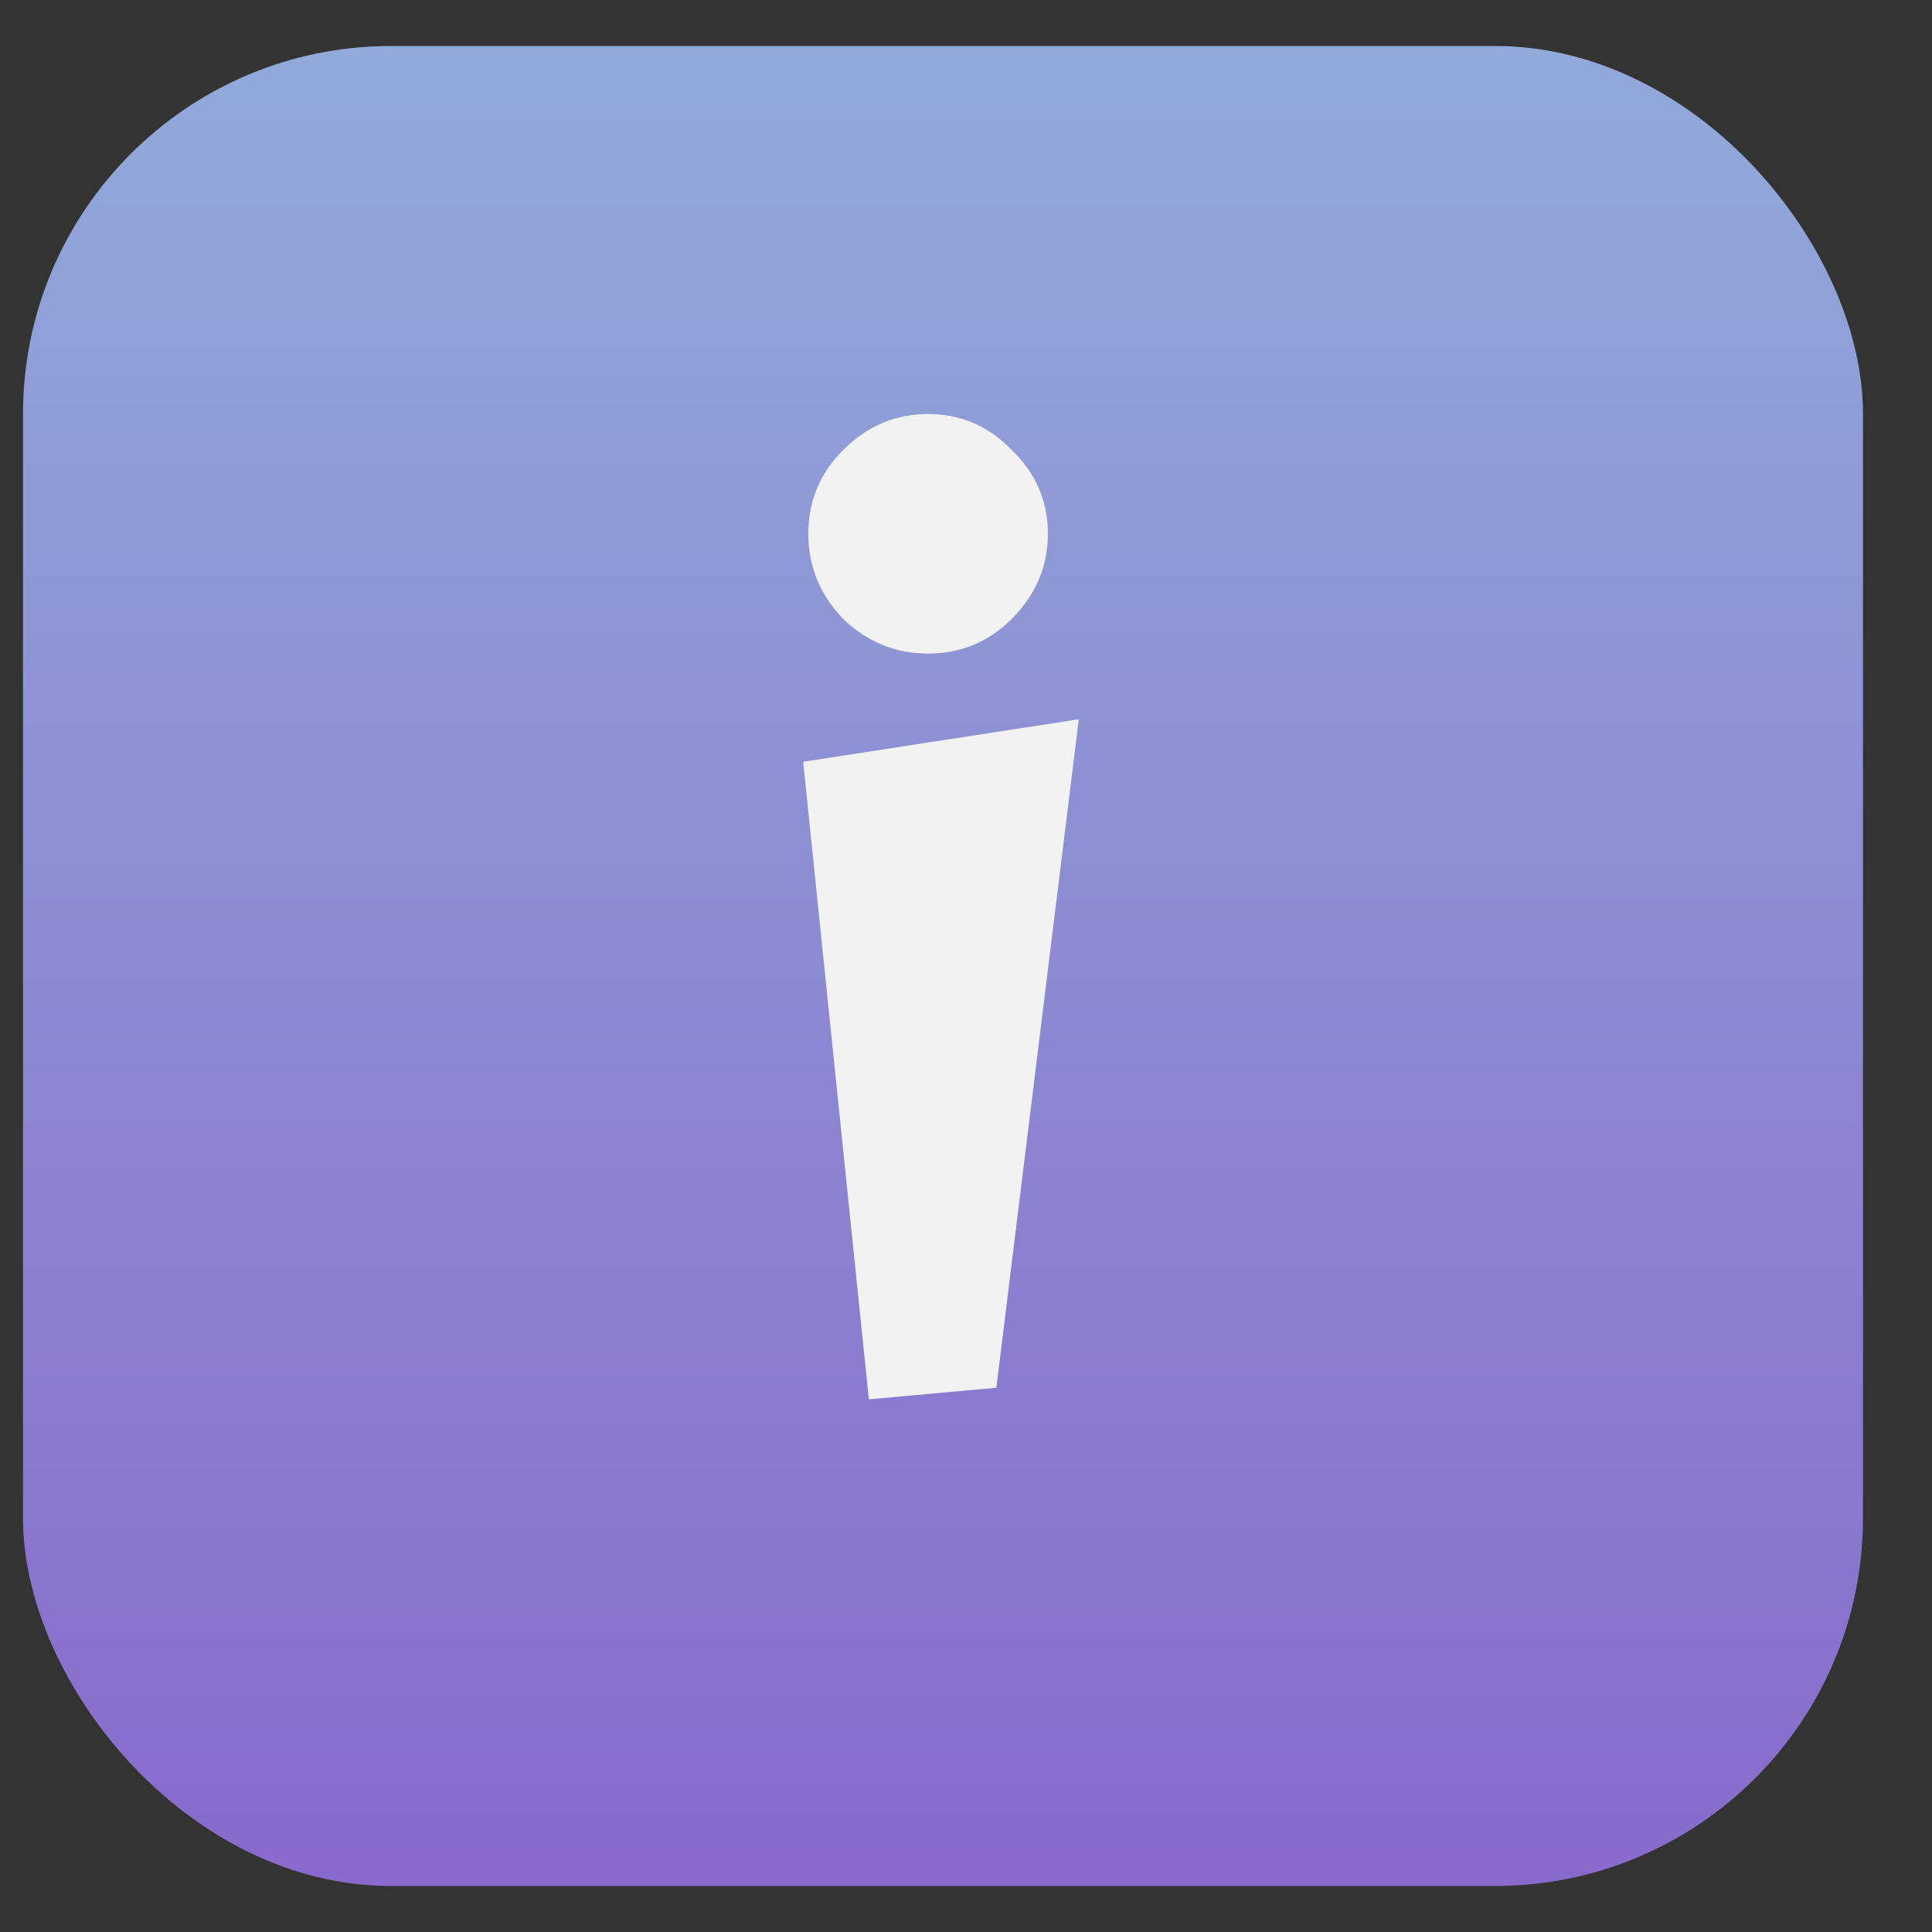
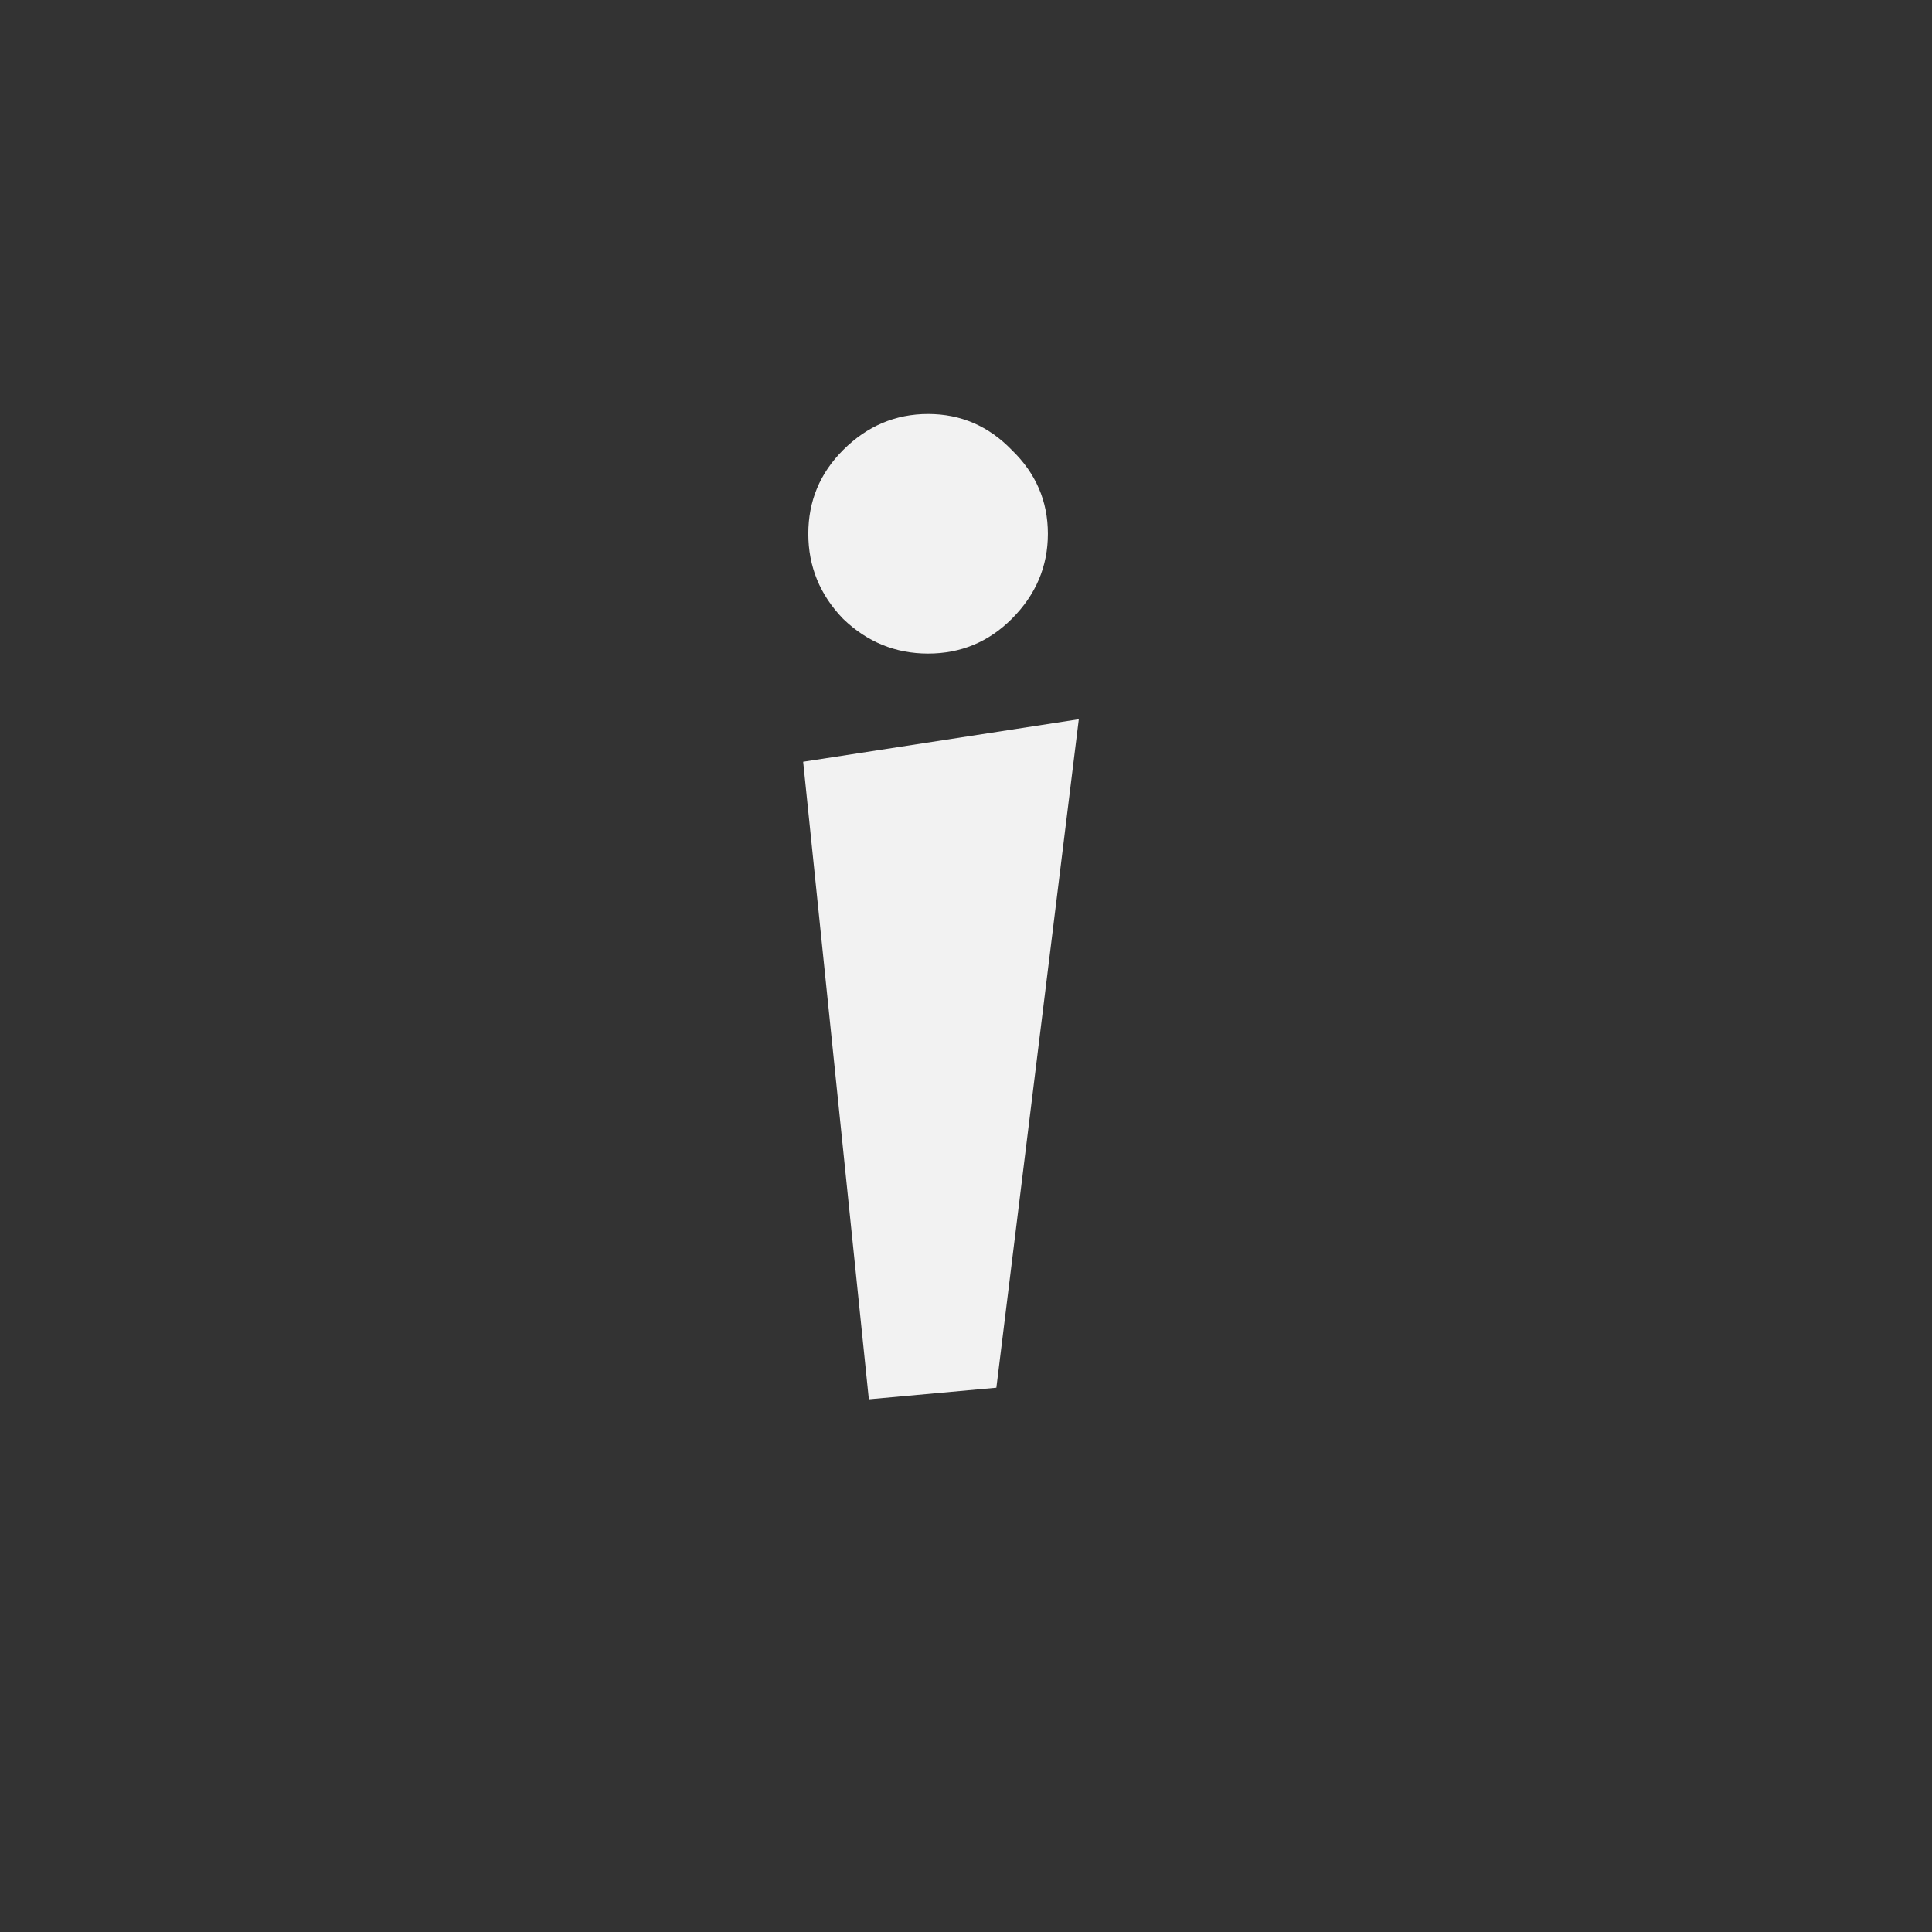
<svg xmlns="http://www.w3.org/2000/svg" width="21" height="21" viewBox="0 0 21 21" fill="none">
  <rect x="0" y="0" width="21" height="21" fill="#333333" stroke="none" />
-   <rect x="0.25" y="0.5" width="20" height="20" rx="4" fill="url(#paint0_linear_6245_2658)" />
-   <path d="M9.444 15.21L8.73 8.28L11.726 7.818L10.83 15.084L9.444 15.21ZM9.164 6.726C8.912 6.465 8.786 6.157 8.786 5.802C8.786 5.447 8.912 5.144 9.164 4.892C9.425 4.631 9.733 4.5 10.088 4.5C10.443 4.5 10.746 4.631 10.998 4.892C11.259 5.144 11.39 5.447 11.39 5.802C11.39 6.157 11.259 6.465 10.998 6.726C10.746 6.978 10.443 7.104 10.088 7.104C9.733 7.104 9.425 6.978 9.164 6.726Z" fill="#F2F2F2" />
+   <path d="M9.444 15.21L8.73 8.28L11.726 7.818L10.83 15.084ZM9.164 6.726C8.912 6.465 8.786 6.157 8.786 5.802C8.786 5.447 8.912 5.144 9.164 4.892C9.425 4.631 9.733 4.5 10.088 4.5C10.443 4.5 10.746 4.631 10.998 4.892C11.259 5.144 11.39 5.447 11.39 5.802C11.39 6.157 11.259 6.465 10.998 6.726C10.746 6.978 10.443 7.104 10.088 7.104C9.733 7.104 9.425 6.978 9.164 6.726Z" fill="#F2F2F2" />
  <defs>
    <linearGradient id="paint0_linear_6245_2658" x1="10.25" y1="0.5" x2="10.25" y2="20.5" gradientUnits="userSpaceOnUse">
      <stop stop-color="#91AADA" />
      <stop offset="1" stop-color="#886ACC" />
    </linearGradient>
  </defs>
</svg>